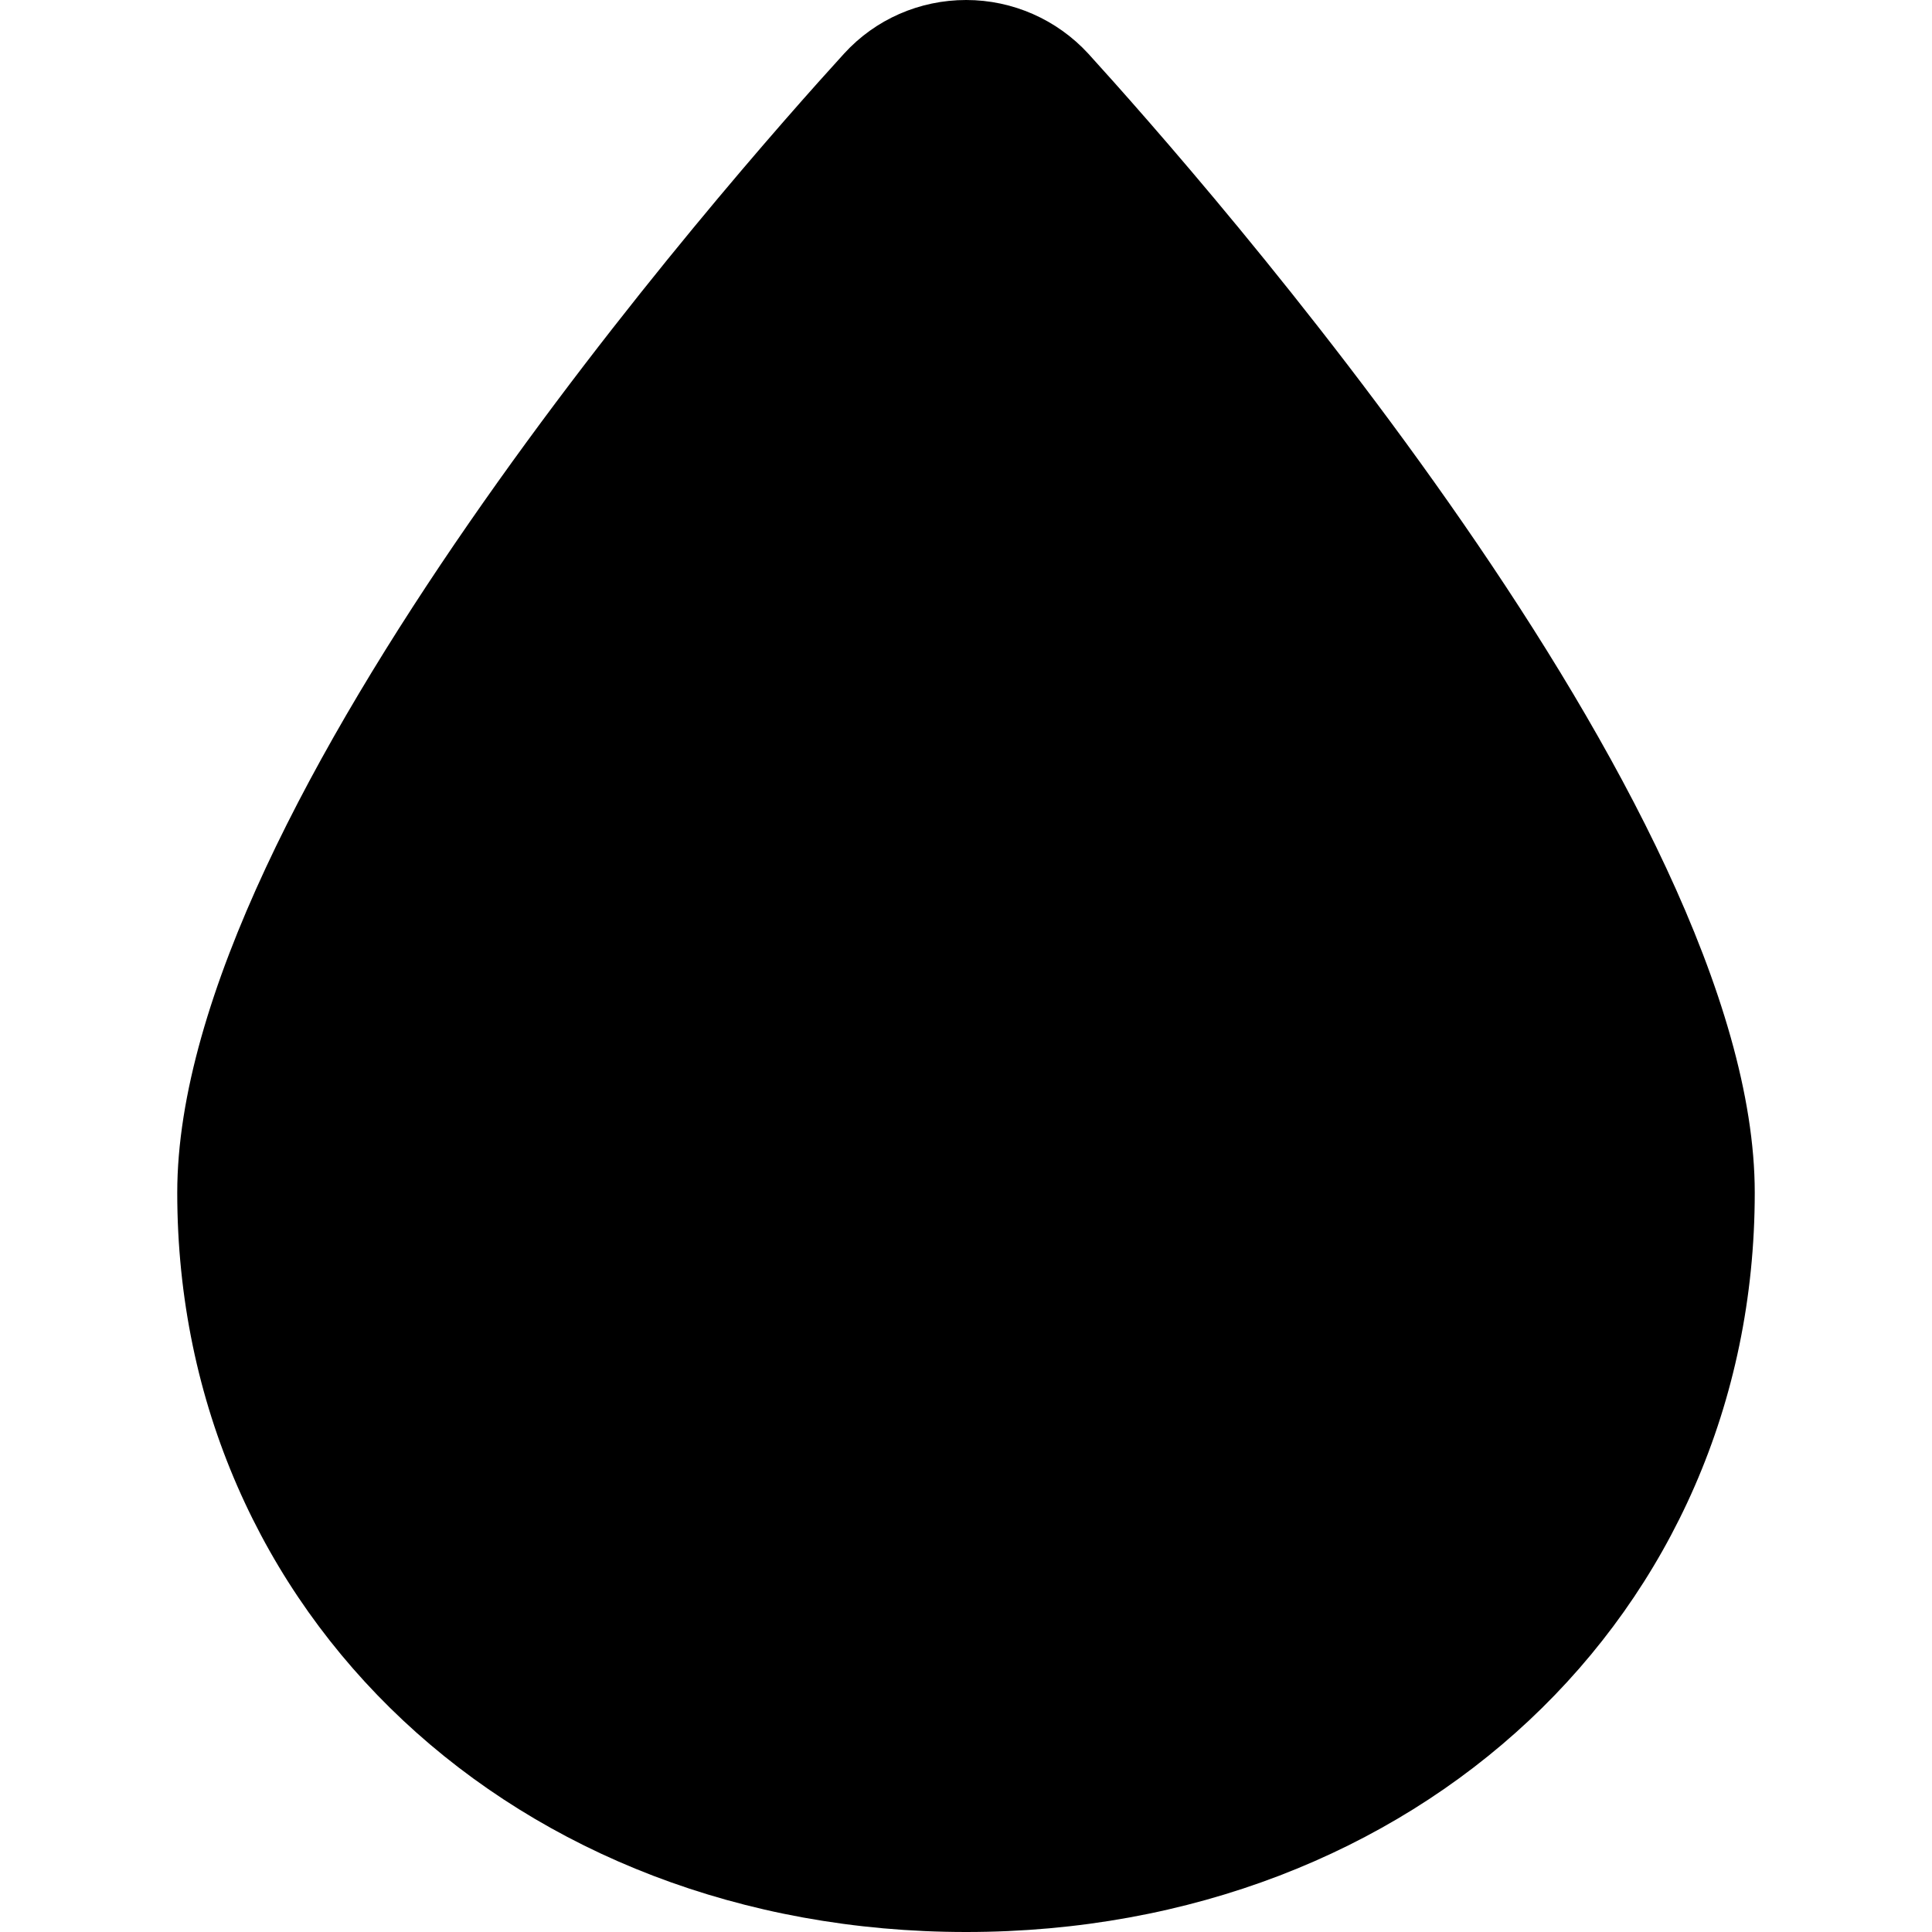
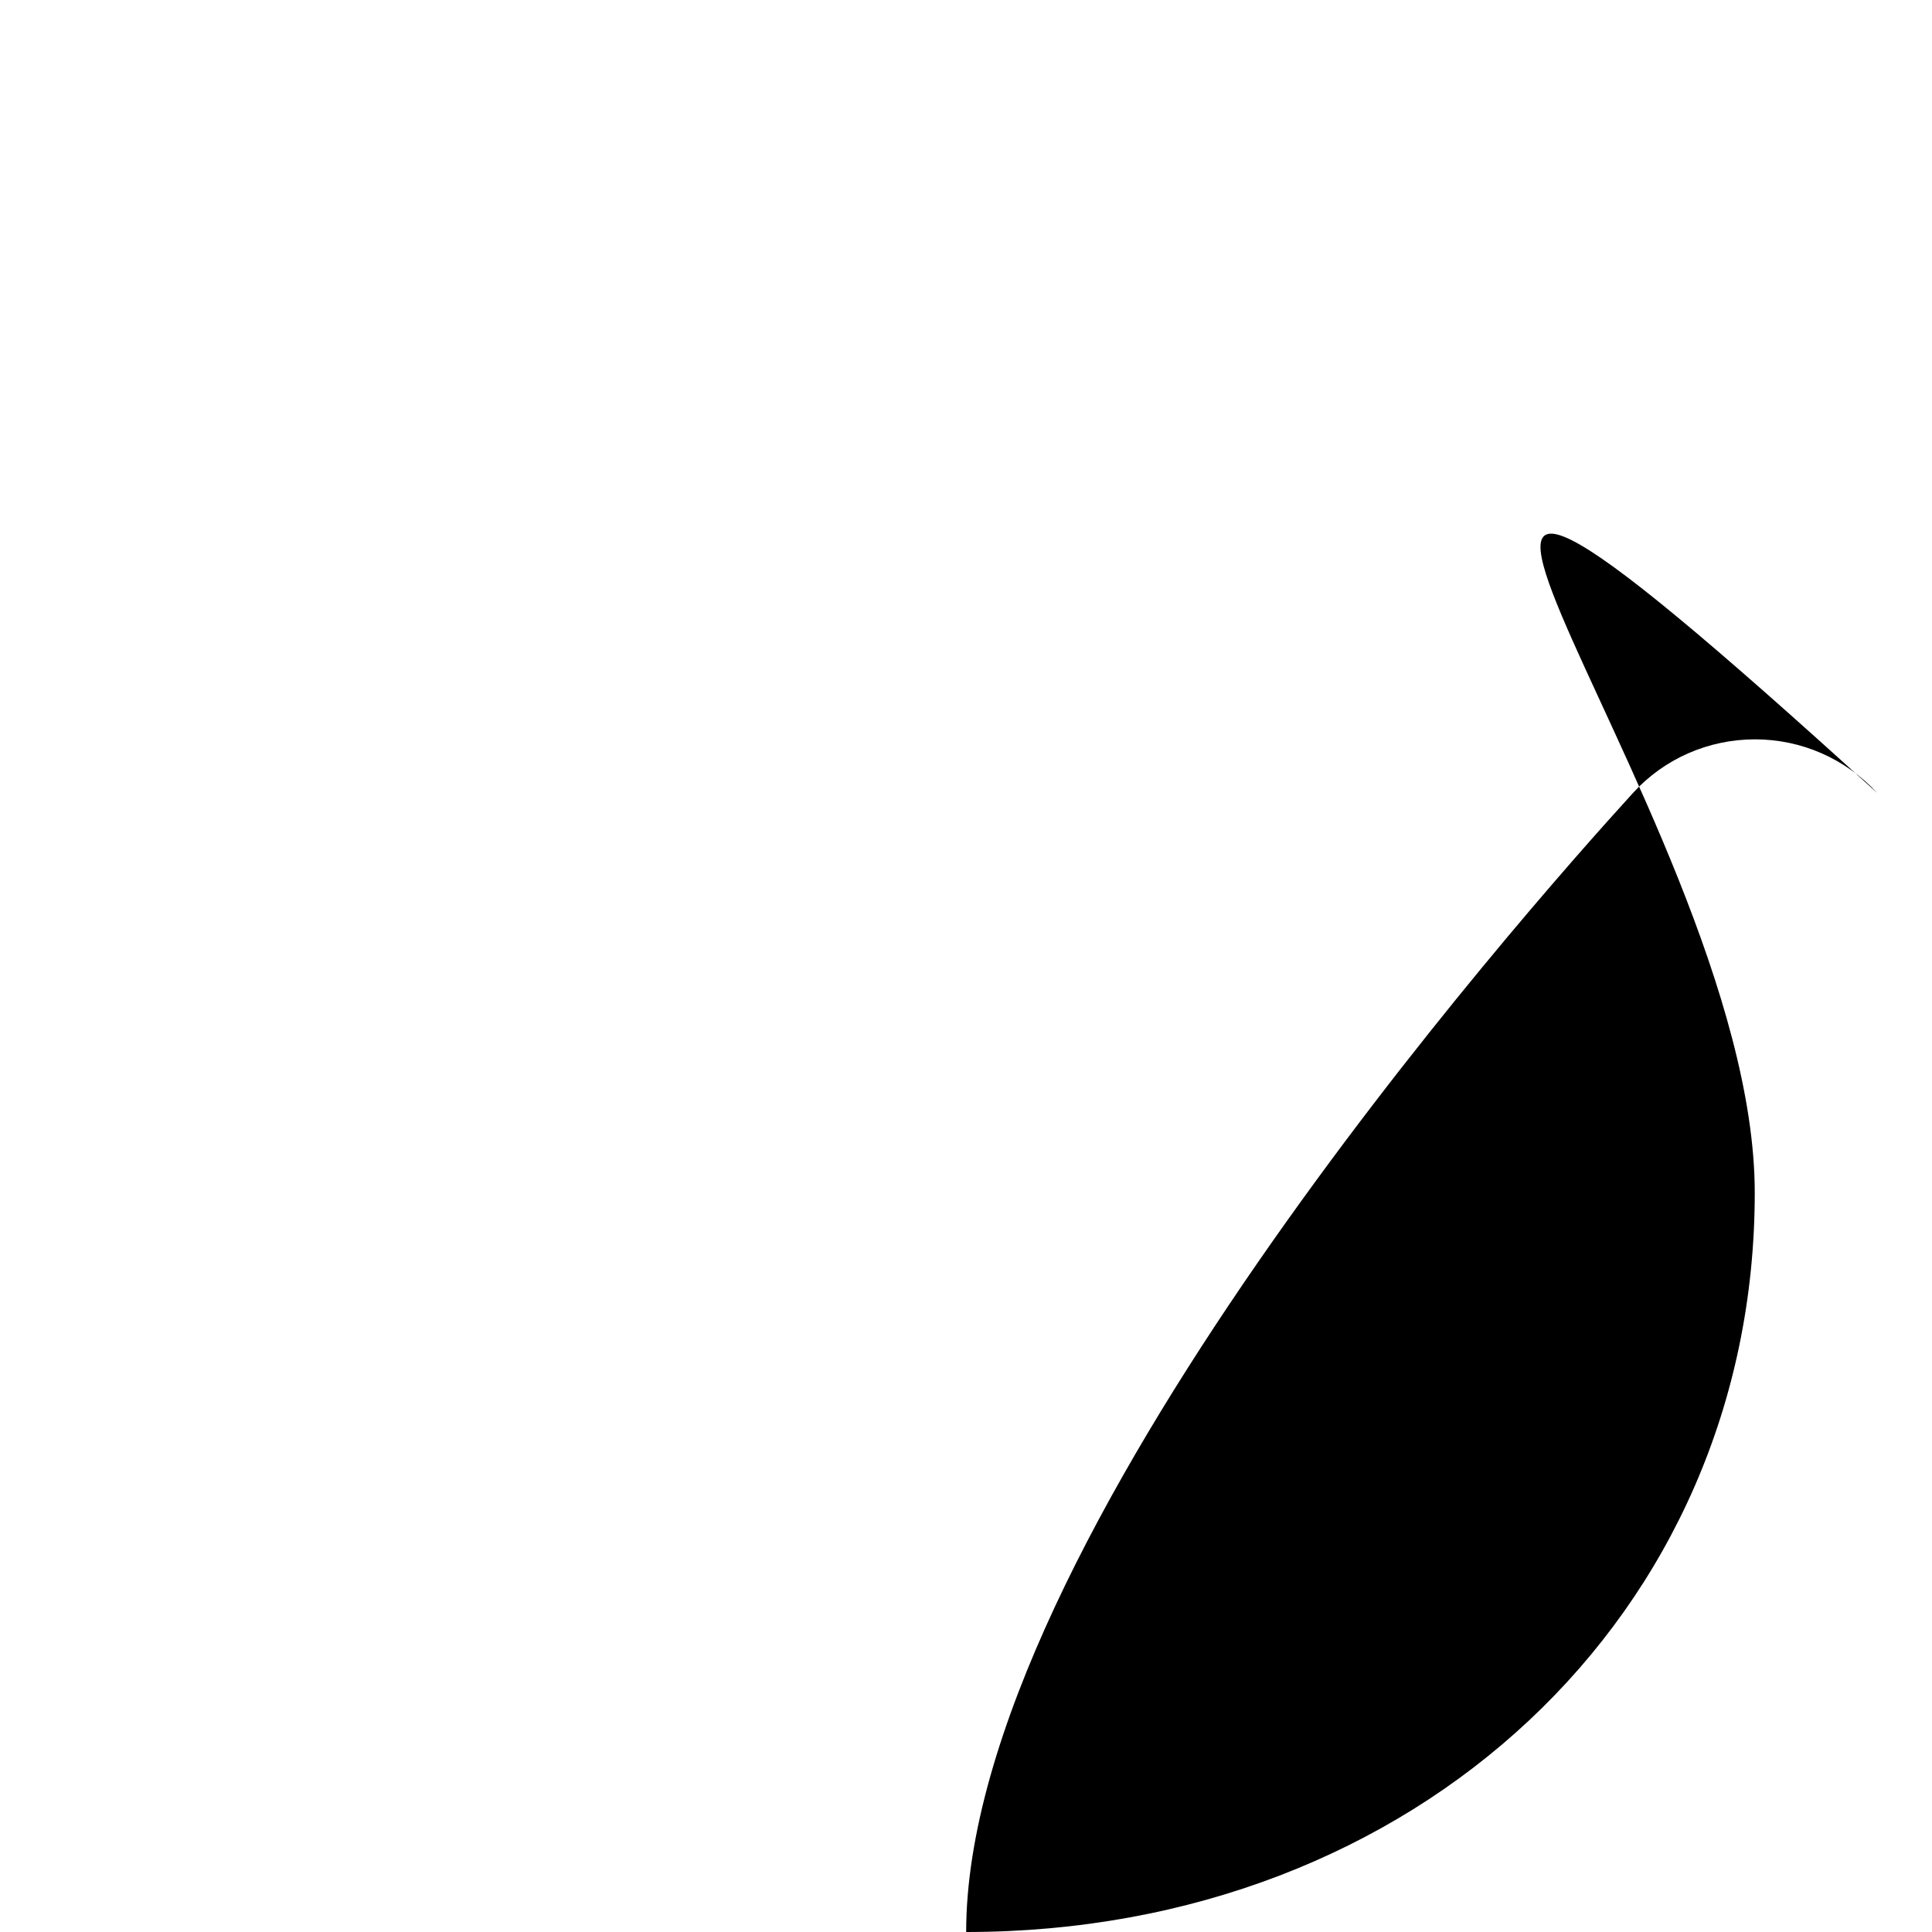
<svg xmlns="http://www.w3.org/2000/svg" fill="#000000" version="1.1" id="Capa_1" width="800px" height="800px" viewBox="0 0 572.8 572.801" xml:space="preserve">
  <g>
-     <path d="M520.25,353.6c0,125-100.5,219.201-233.8,219.201S52.55,478.6,52.55,353.6c0-115.3,164.7-301.5,197.7-337.7   c9.3-10.2,22.4-15.9,36.2-15.9s26.9,5.8,36.2,15.9C355.55,52.1,520.25,238.4,520.25,353.6z" />
+     <path d="M520.25,353.6c0,125-100.5,219.201-233.8,219.201c0-115.3,164.7-301.5,197.7-337.7   c9.3-10.2,22.4-15.9,36.2-15.9s26.9,5.8,36.2,15.9C355.55,52.1,520.25,238.4,520.25,353.6z" />
  </g>
</svg>